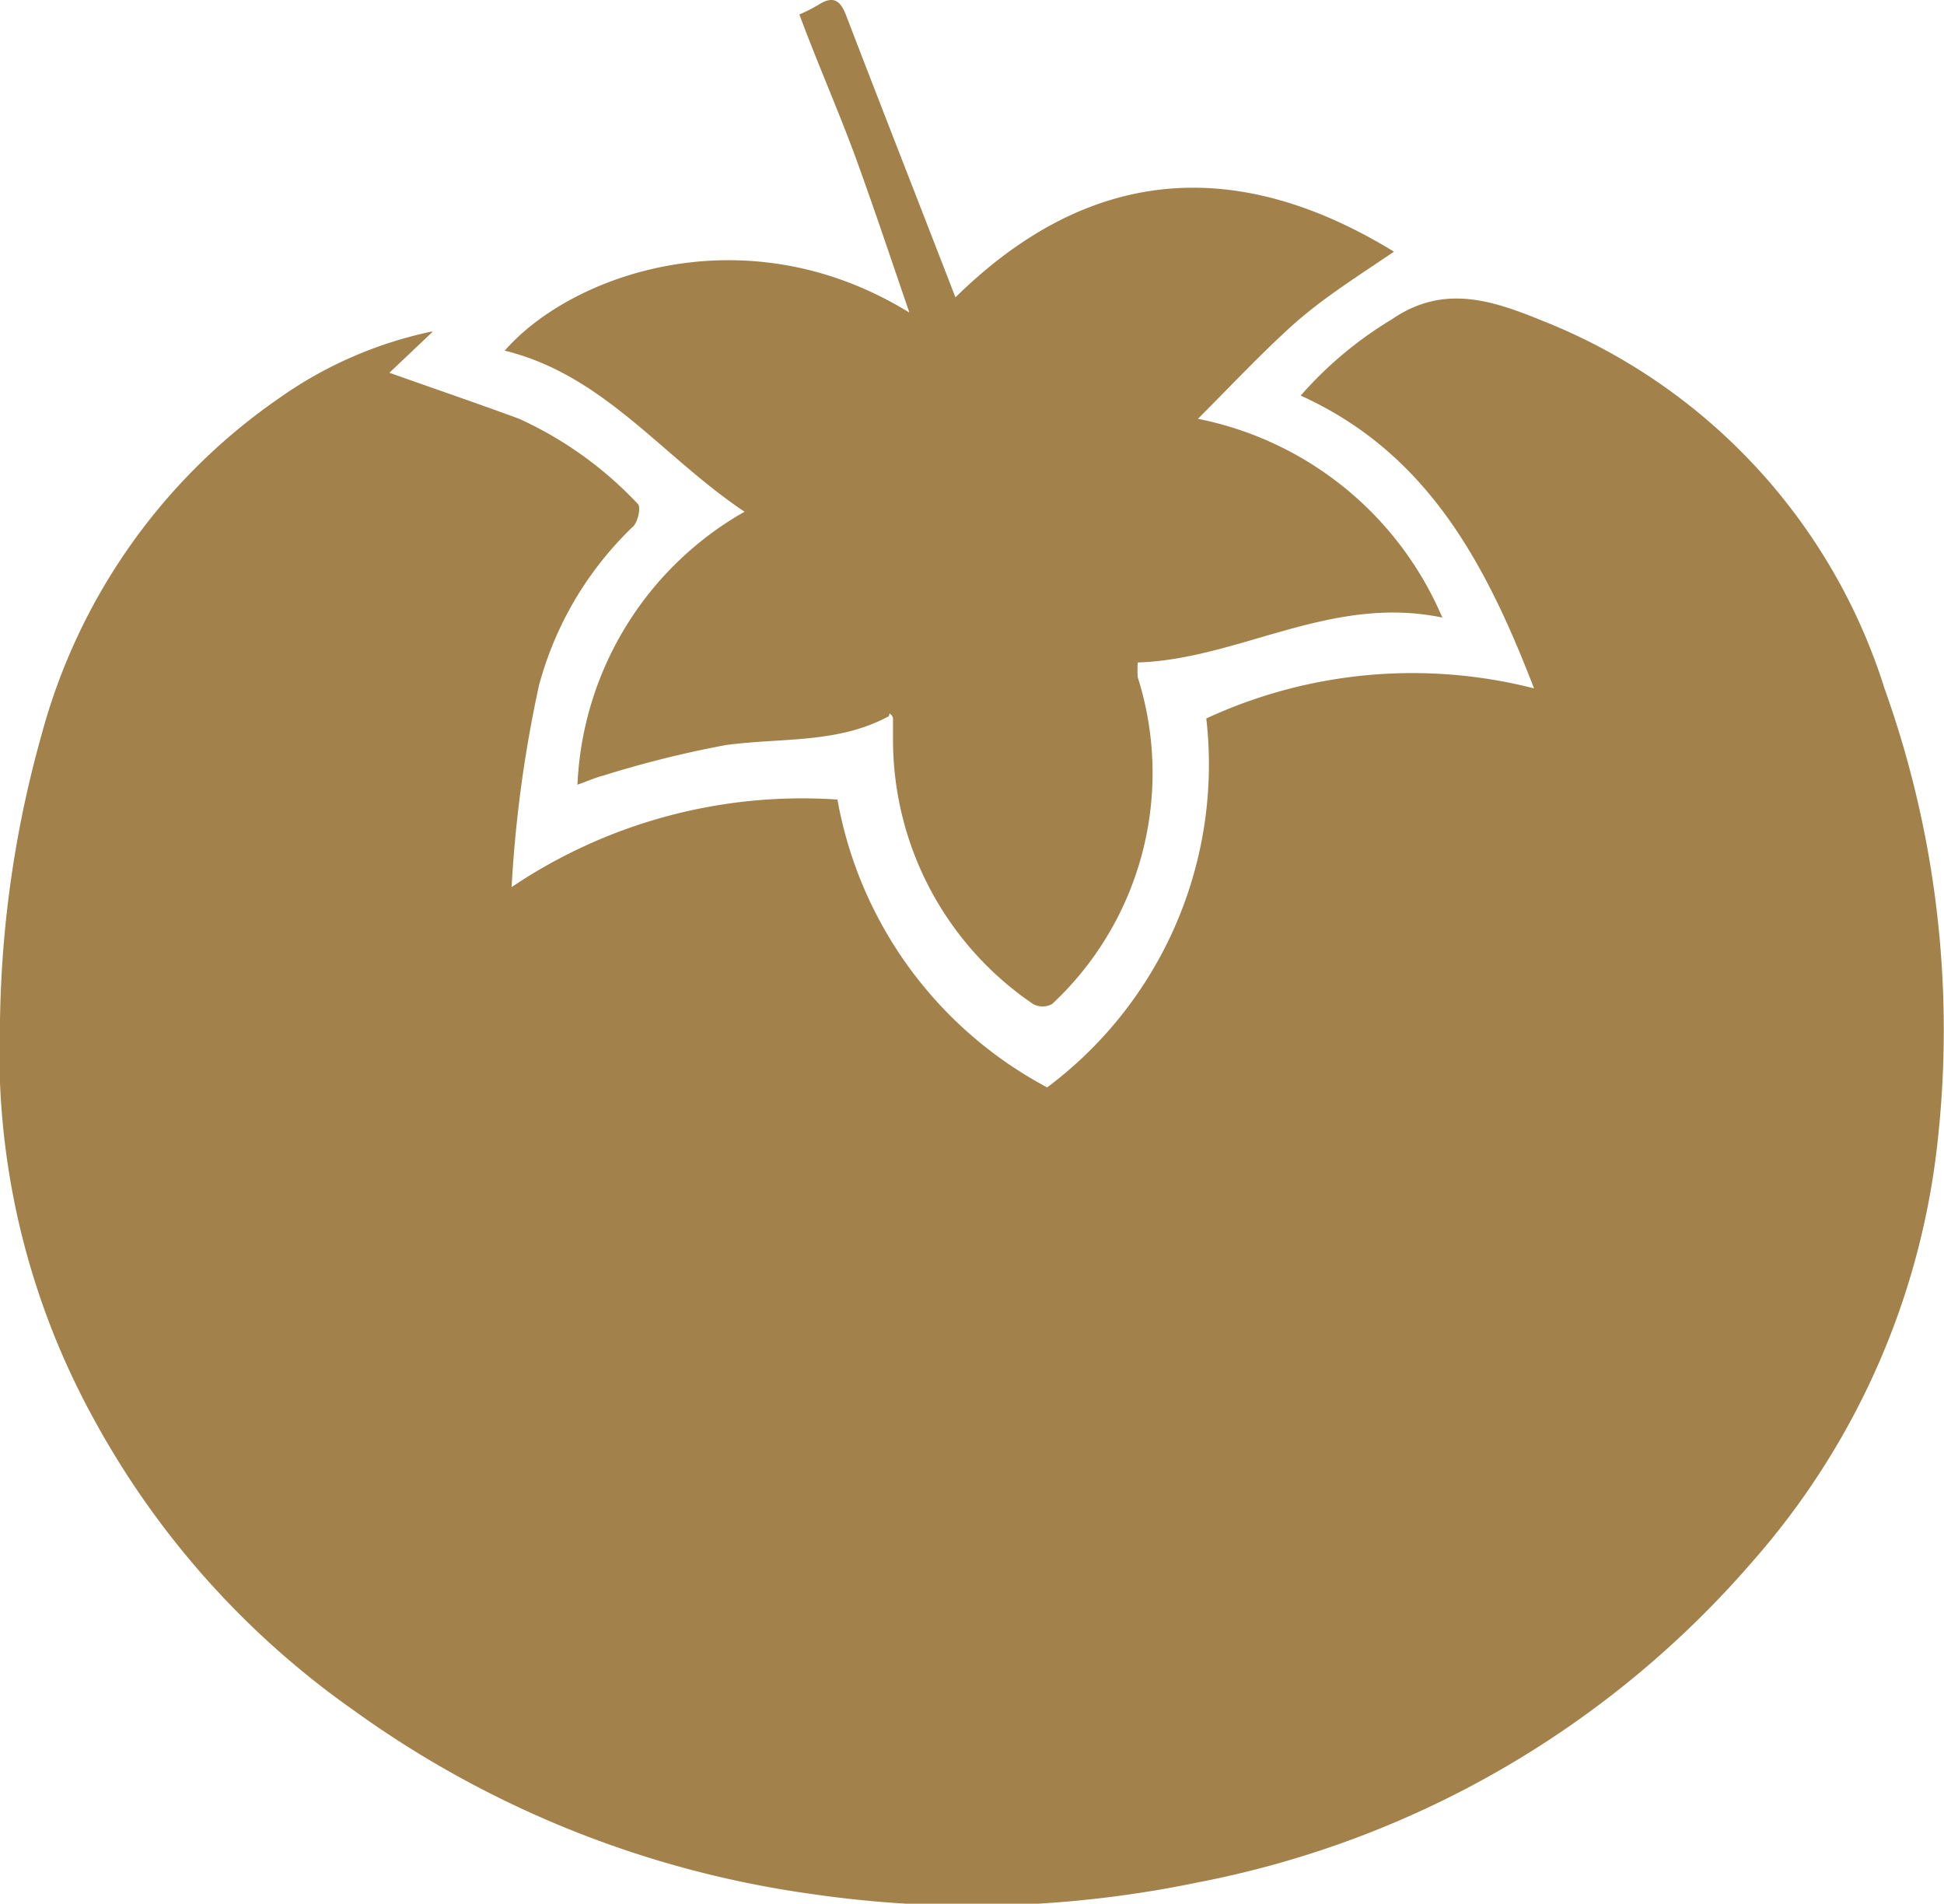
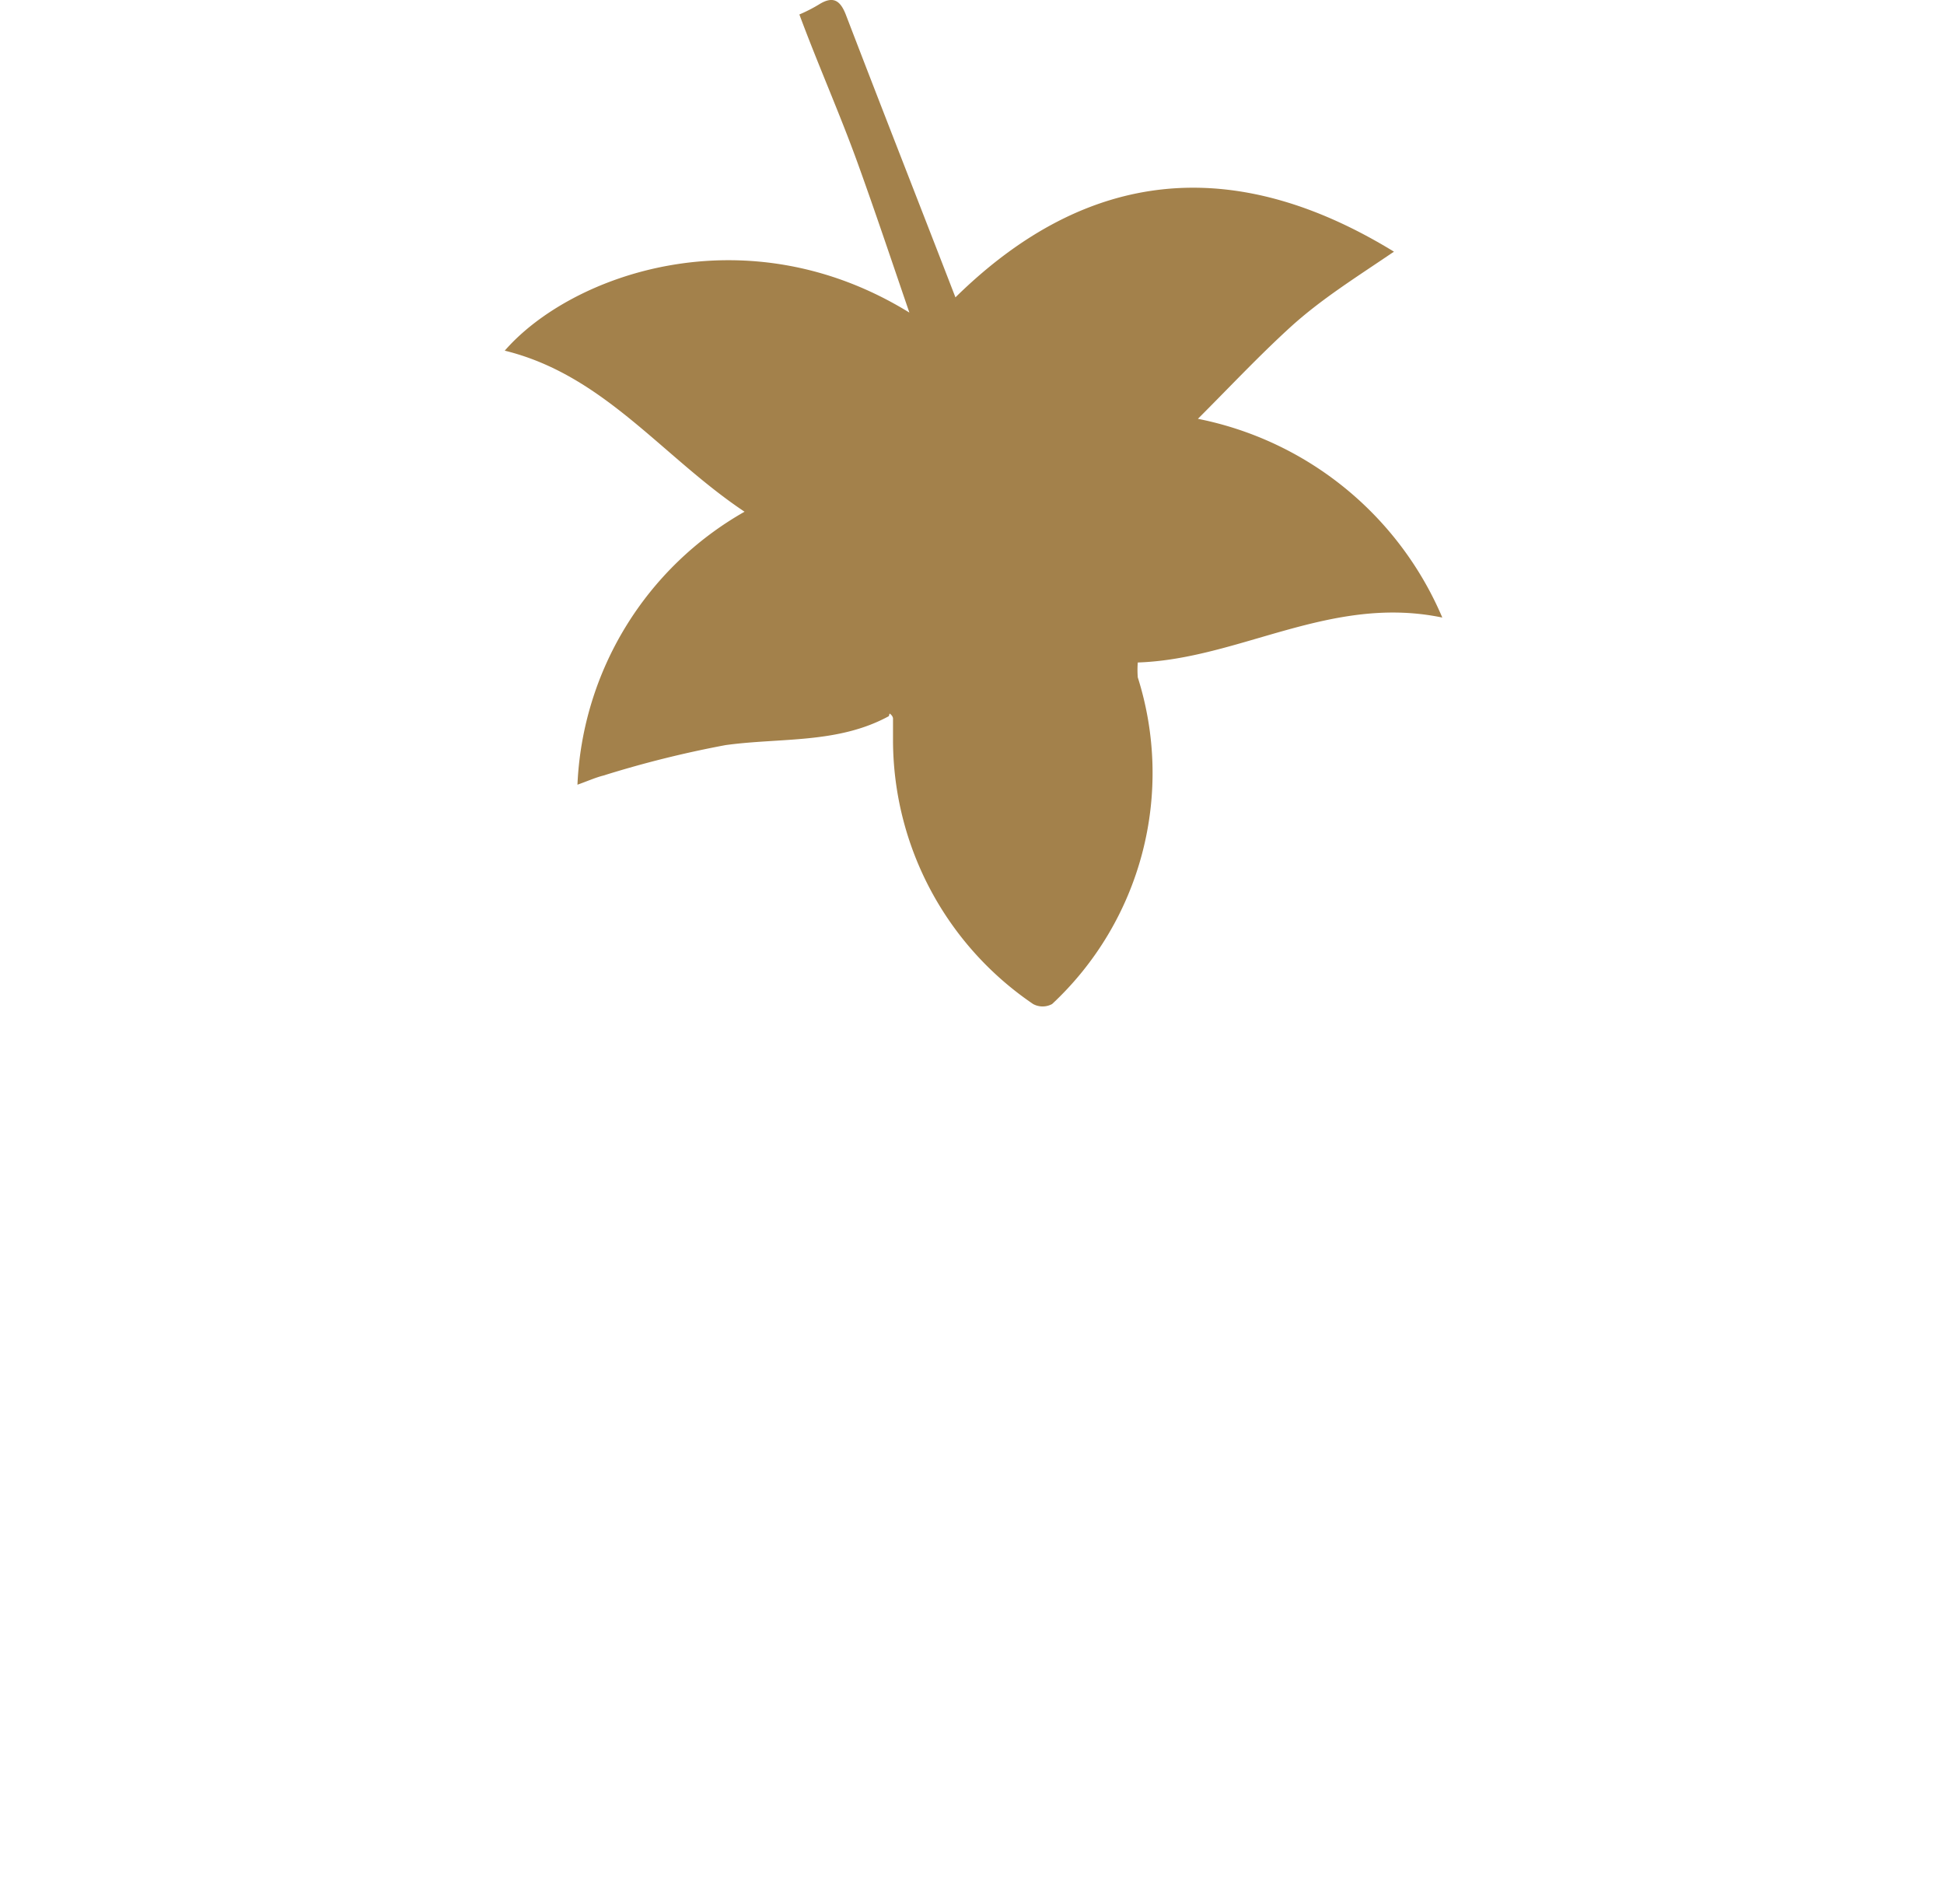
<svg xmlns="http://www.w3.org/2000/svg" viewBox="0 0 51.07 50">
  <defs>
    <style>.cls-1{fill:#a3814b;}</style>
  </defs>
  <title>Ресурс 5</title>
  <g id="Слой_2" data-name="Слой 2">
    <g id="Слой_1-2" data-name="Слой 1">
-       <path class="cls-1" d="M11.37,8.71,10.23,9.79c1.18.42,2.3.8,3.41,1.21a9.89,9.89,0,0,1,3.12,2.24c.08.08,0,.46-.12.58A9,9,0,0,0,14.16,18a33.5,33.5,0,0,0-.72,5.3A13.66,13.66,0,0,1,22,21a10.69,10.69,0,0,0,5.51,7.56,10.59,10.59,0,0,0,4.18-9.69,12.9,12.9,0,0,1,8.61-.79c-1.27-3.29-2.8-6.18-6.13-7.69a10.08,10.08,0,0,1,2.39-2c1.38-.95,2.67-.49,4,.05a15.34,15.34,0,0,1,8.95,9.65A26.61,26.61,0,0,1,50.9,30,19.92,19.92,0,0,1,46.05,41a25.65,25.65,0,0,1-14.58,8.44,29.11,29.11,0,0,1-10.11.31A26.87,26.87,0,0,1,9.29,44.92a22.49,22.49,0,0,1-6.88-7.75A20,20,0,0,1,0,26.81,29.17,29.17,0,0,1,1.1,19.27a15.68,15.68,0,0,1,6.23-8.81,10.76,10.76,0,0,1,4-1.75" />
      <path class="cls-1" d="M23.35,18.81c-1.34.73-2.84.56-4.29.76a27.88,27.88,0,0,0-3.21.8c-.2.05-.4.14-.68.24a8.68,8.68,0,0,1,4.39-7.17C17.4,12,15.87,9.85,13.26,9.21c1.74-2,6.33-3.65,10.63-1C23.44,6.9,23,5.58,22.53,4.28S21.49,1.7,21,.38a4,4,0,0,0,.51-.26c.38-.24.57-.11.72.29.94,2.45,1.9,4.89,2.87,7.4,3.48-3.42,7.34-3.76,11.52-1.2-1,.68-1.92,1.25-2.74,2S32.31,10.16,31.47,11a8.85,8.85,0,0,1,6.42,5.22c-2.93-.61-5.32,1.09-8,1.18a2.47,2.47,0,0,0,0,.39,8.3,8.3,0,0,1-2.25,8.58.52.52,0,0,1-.5,0,8.39,8.39,0,0,1-3.68-6.89c0-.2,0-.41,0-.61,0,0,0-.07-.09-.13" />
    </g>
  </g>
</svg>